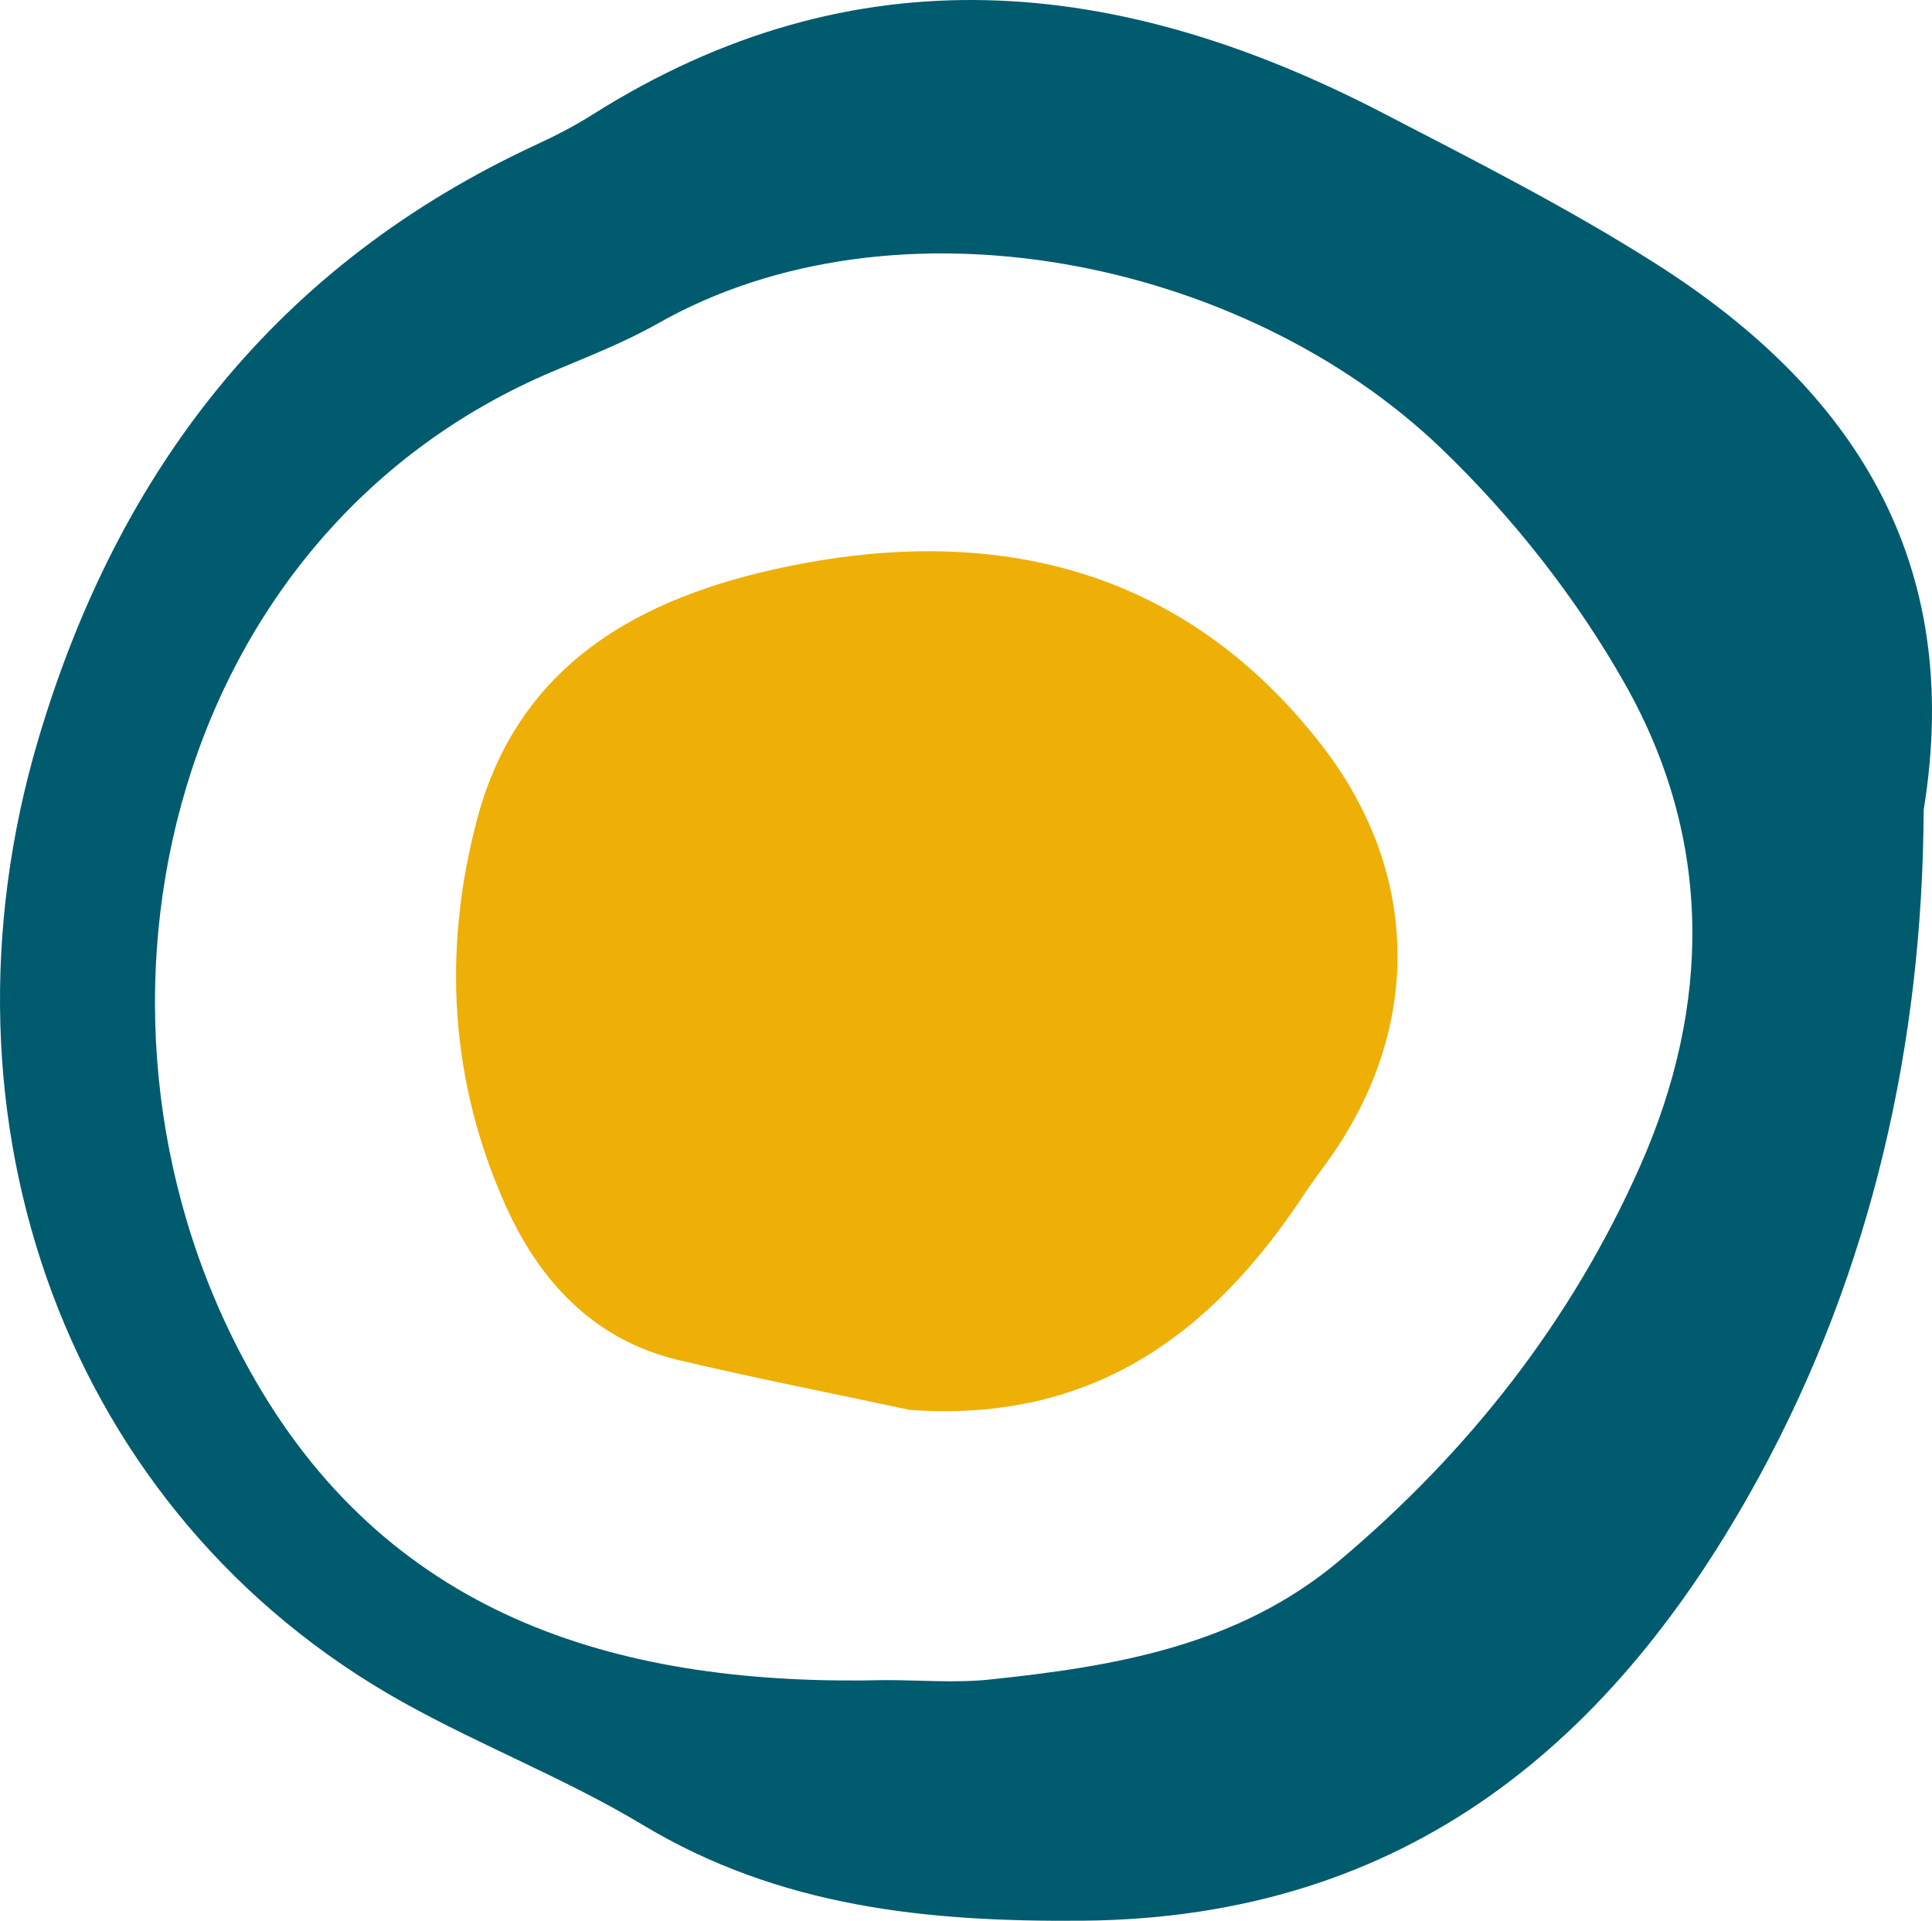
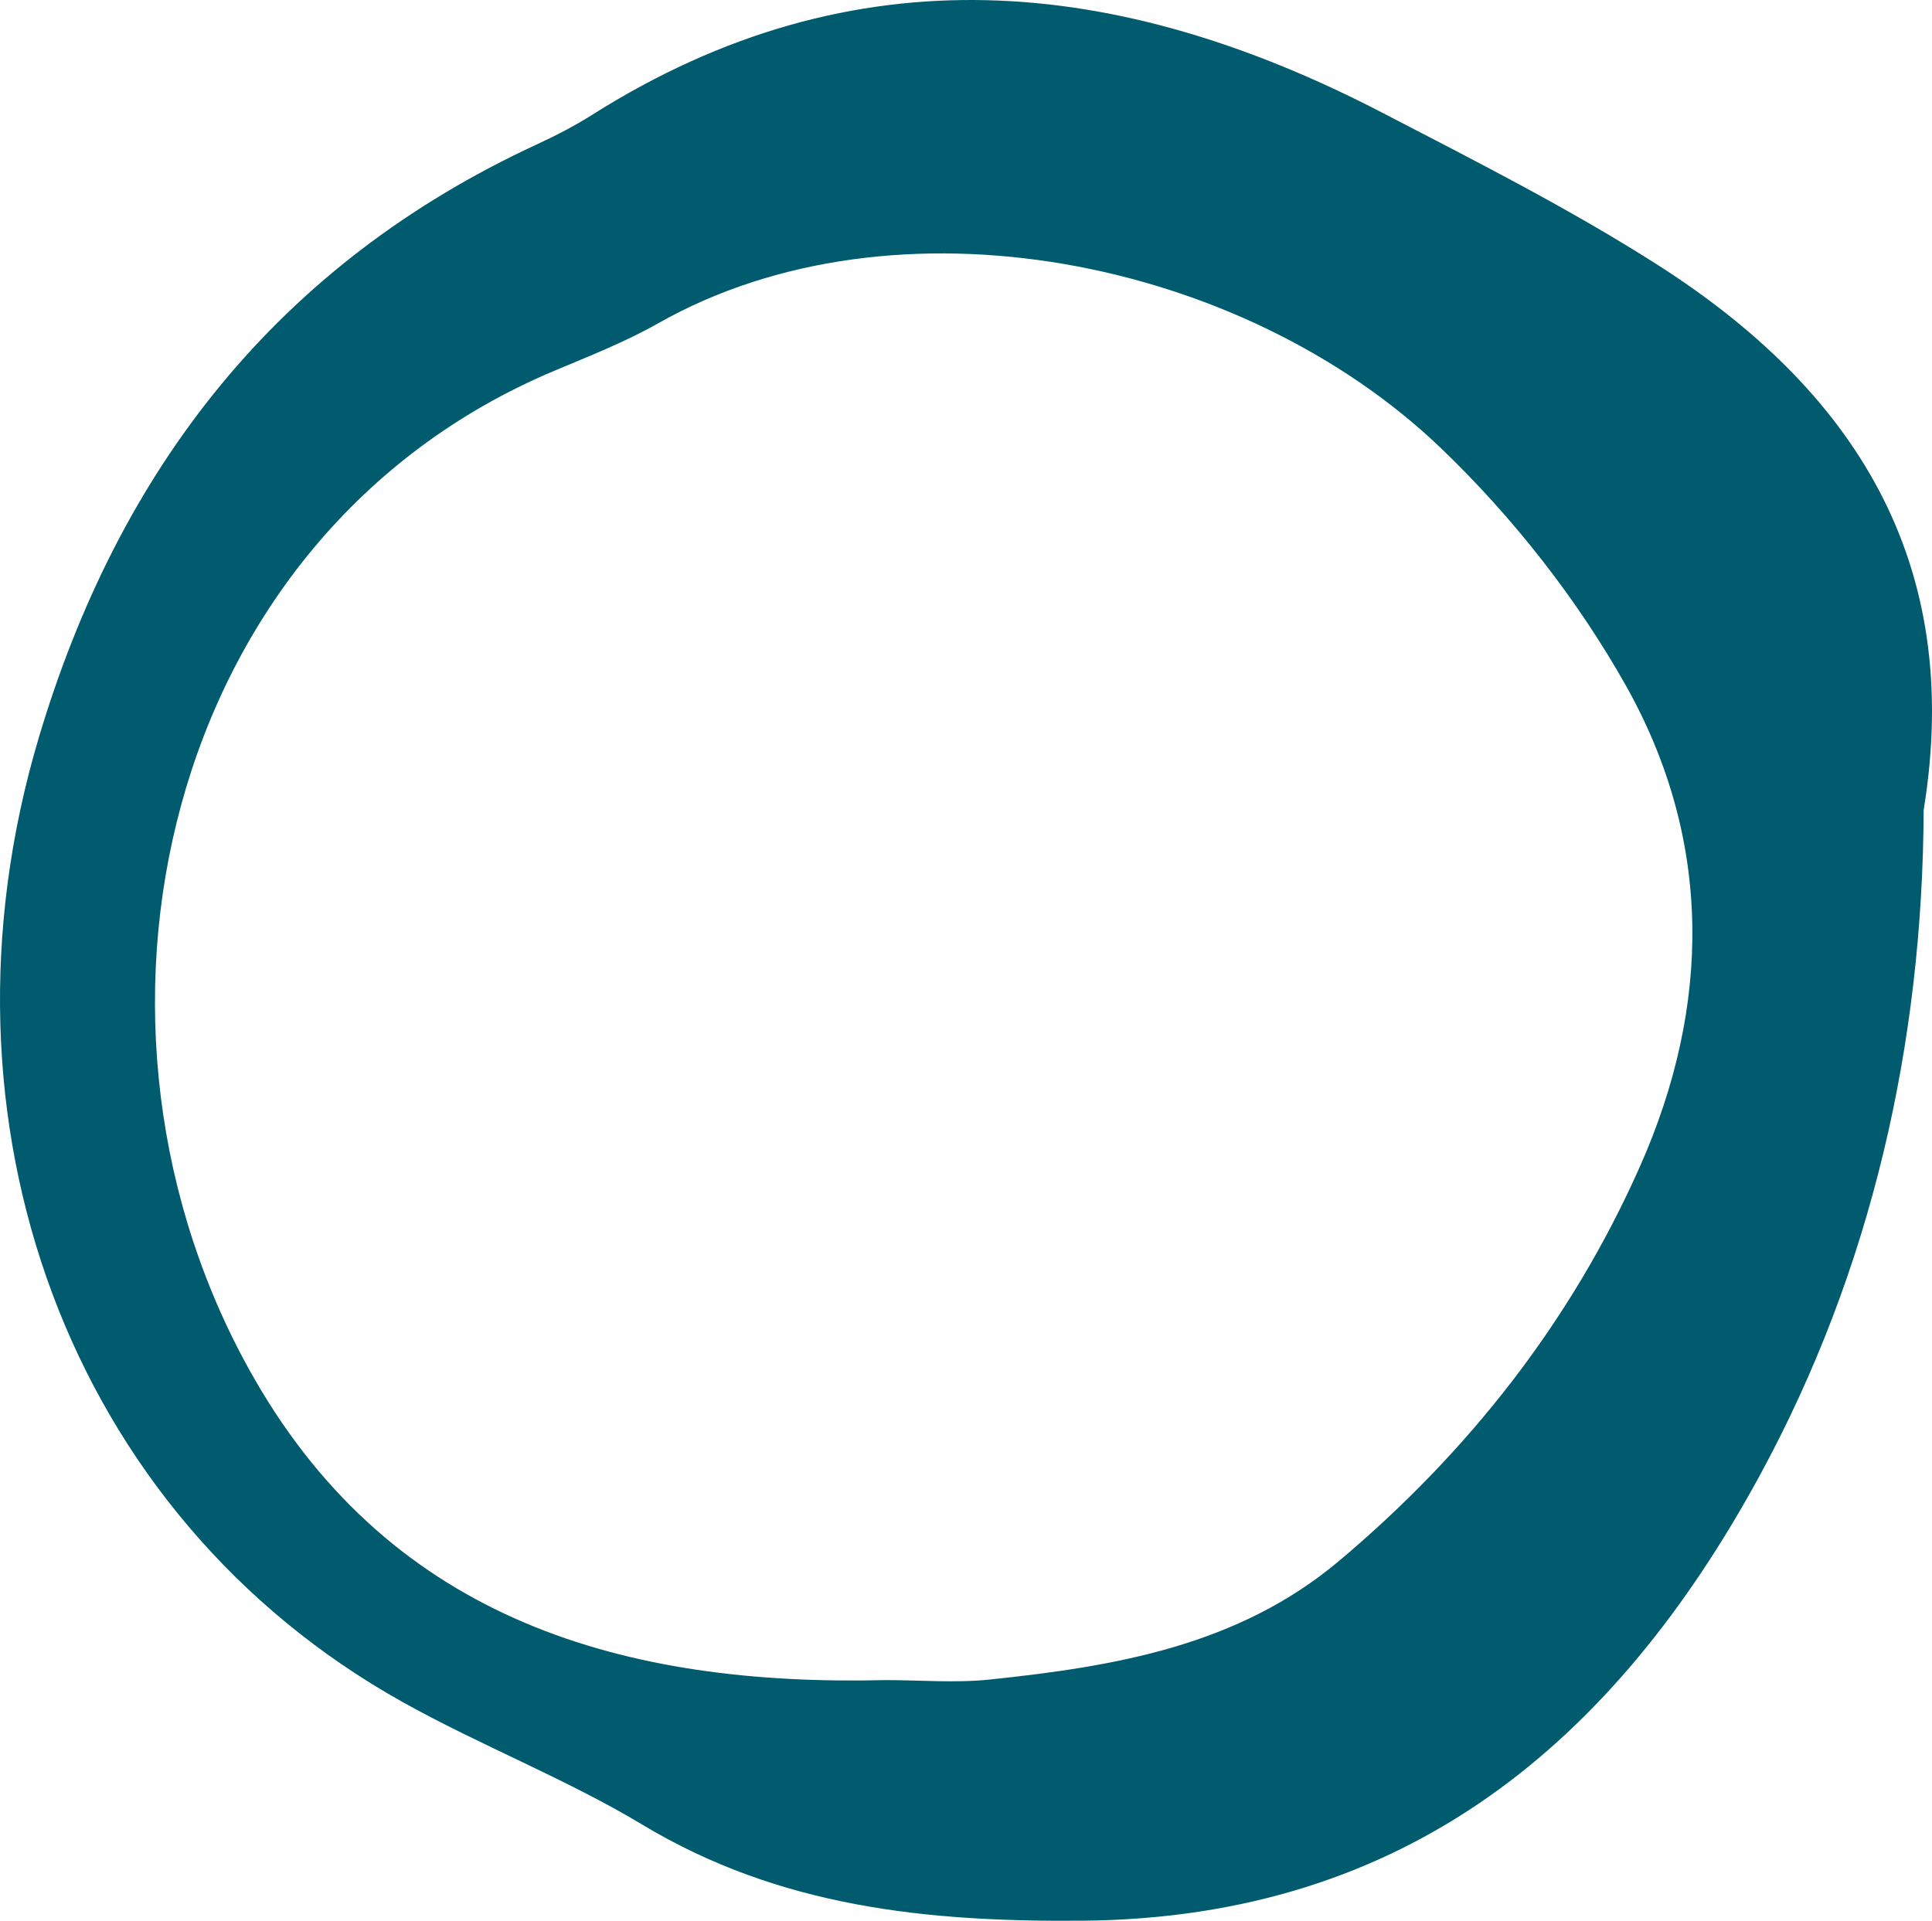
<svg xmlns="http://www.w3.org/2000/svg" width="700px" height="696px" viewBox="0 0 700 696" version="1.1">
  <title>Group</title>
  <g id="Page-1" stroke="none" stroke-width="1" fill="none" fill-rule="evenodd">
    <g id="Artboard" transform="translate(-1473, -700)">
      <g id="Group" transform="translate(1473, 700)">
        <path d="M696.976,293.528 C696.632,377.604 678.325,459.909 637.414,534.972 C585.065,631.016 509.821,694.942 392.353,695.97 C335.744,696.464 282.445,691.061 232.795,661.208 C204.952,644.466 174.227,632.586 145.812,616.707 C24.517,548.922 -27.215,406.207 13.941,267.679 C42.977,169.948 100.543,95.745 194.612,52.272 C201.454,49.108 208.213,45.614 214.578,41.591 C309.874,-18.634 405.445,-8.653 500.853,40.853 C534.341,58.229 568.158,75.354 599.938,95.56 C671.439,141.025 711.723,203.197 696.976,293.528 M320.85,608.787 C333.427,608.787 346.119,609.889 358.559,608.588 C403.932,603.847 448.611,596.352 485.164,565.607 C532.118,526.111 569.278,478.779 594.158,422.741 C620.126,364.253 620.507,304.331 589.092,248.424 C571.466,217.063 548.178,187.437 522.189,162.492 C450.14,93.336 324.26,68.531 238.481,117.144 C226.493,123.935 213.499,129.028 200.75,134.391 C58.821,194.108 18.671,371.838 92.304,499.835 C142.624,587.309 226.48,611.106 320.85,608.787" id="Fill-51" fill="#005B6E" />
-         <path d="M329.664,510.891 C301.721,504.914 273.666,499.407 245.863,492.836 C215.196,485.589 195.502,464.242 183.285,437.058 C163.059,392.048 160.217,344.817 172.793,297.116 C188.601,237.153 237.26,214.306 290.237,204.292 C363.87,190.371 430.317,207.337 478.963,270.159 C513.753,315.09 515.534,369.953 483.49,417.295 C479.967,422.501 476.036,427.435 472.577,432.68 C438.99,483.616 395.611,515.587 329.664,510.891" id="Fill-52" fill="#EEB007" />
      </g>
    </g>
  </g>
</svg>